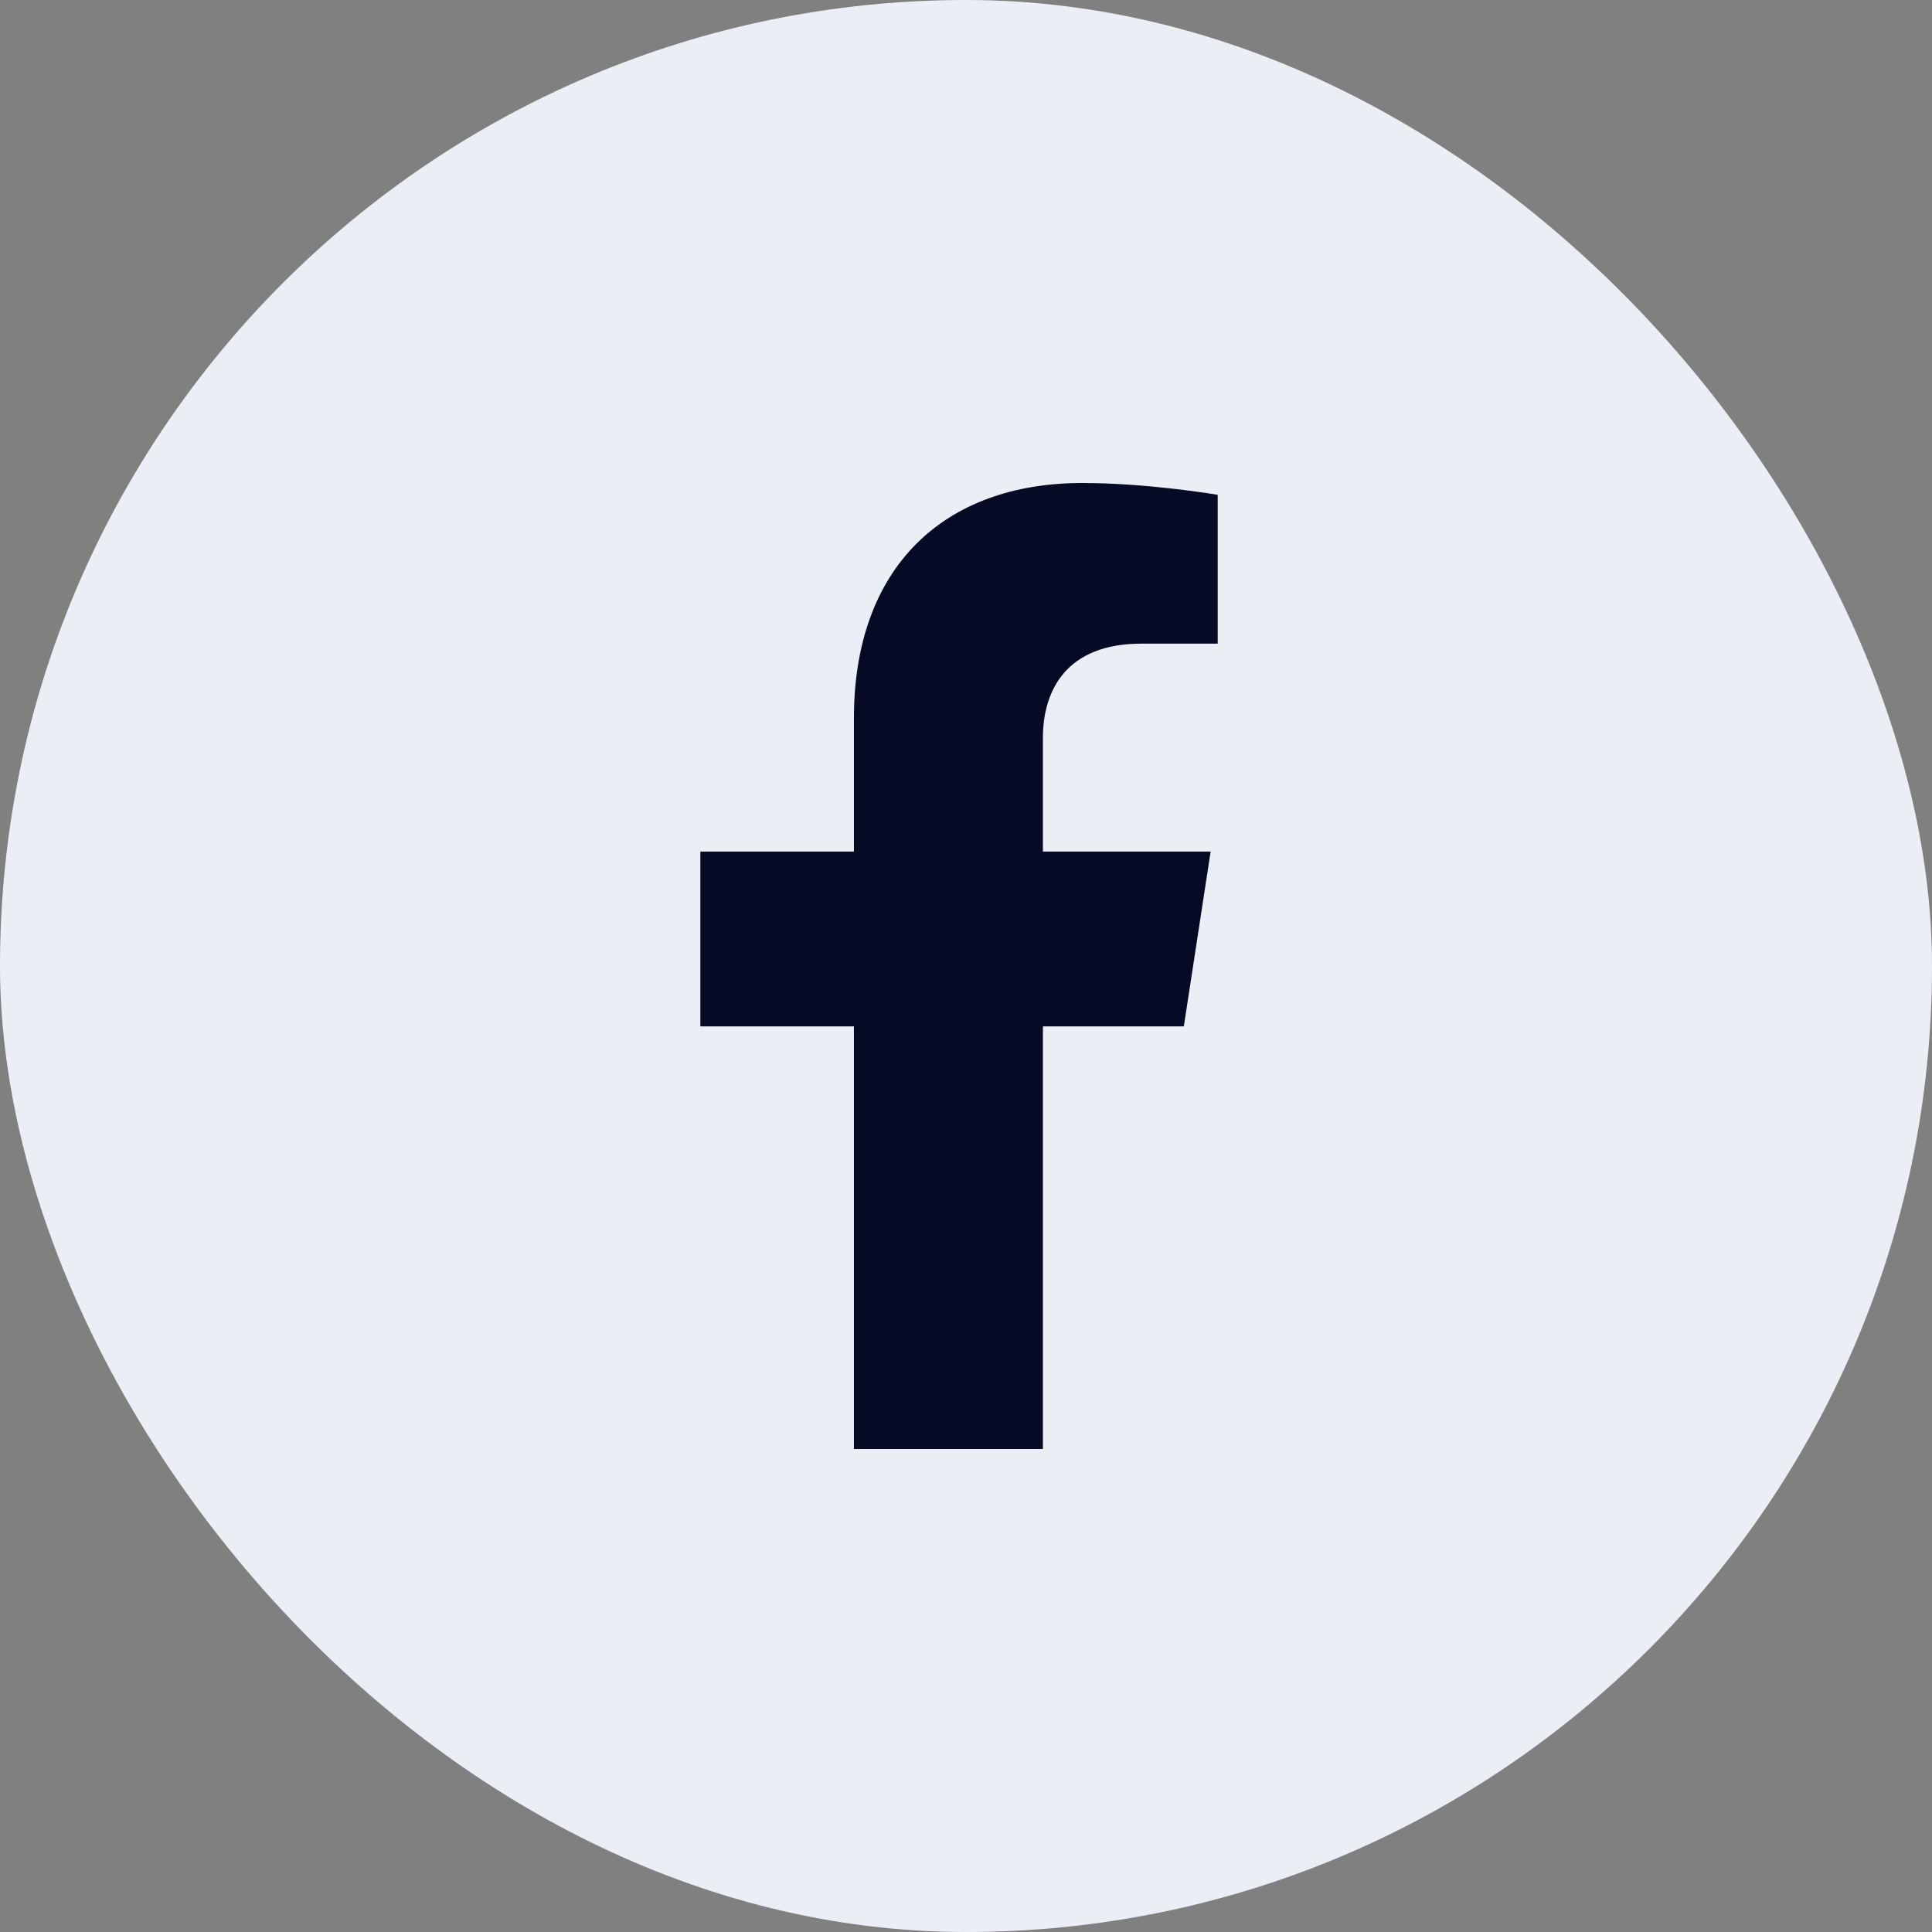
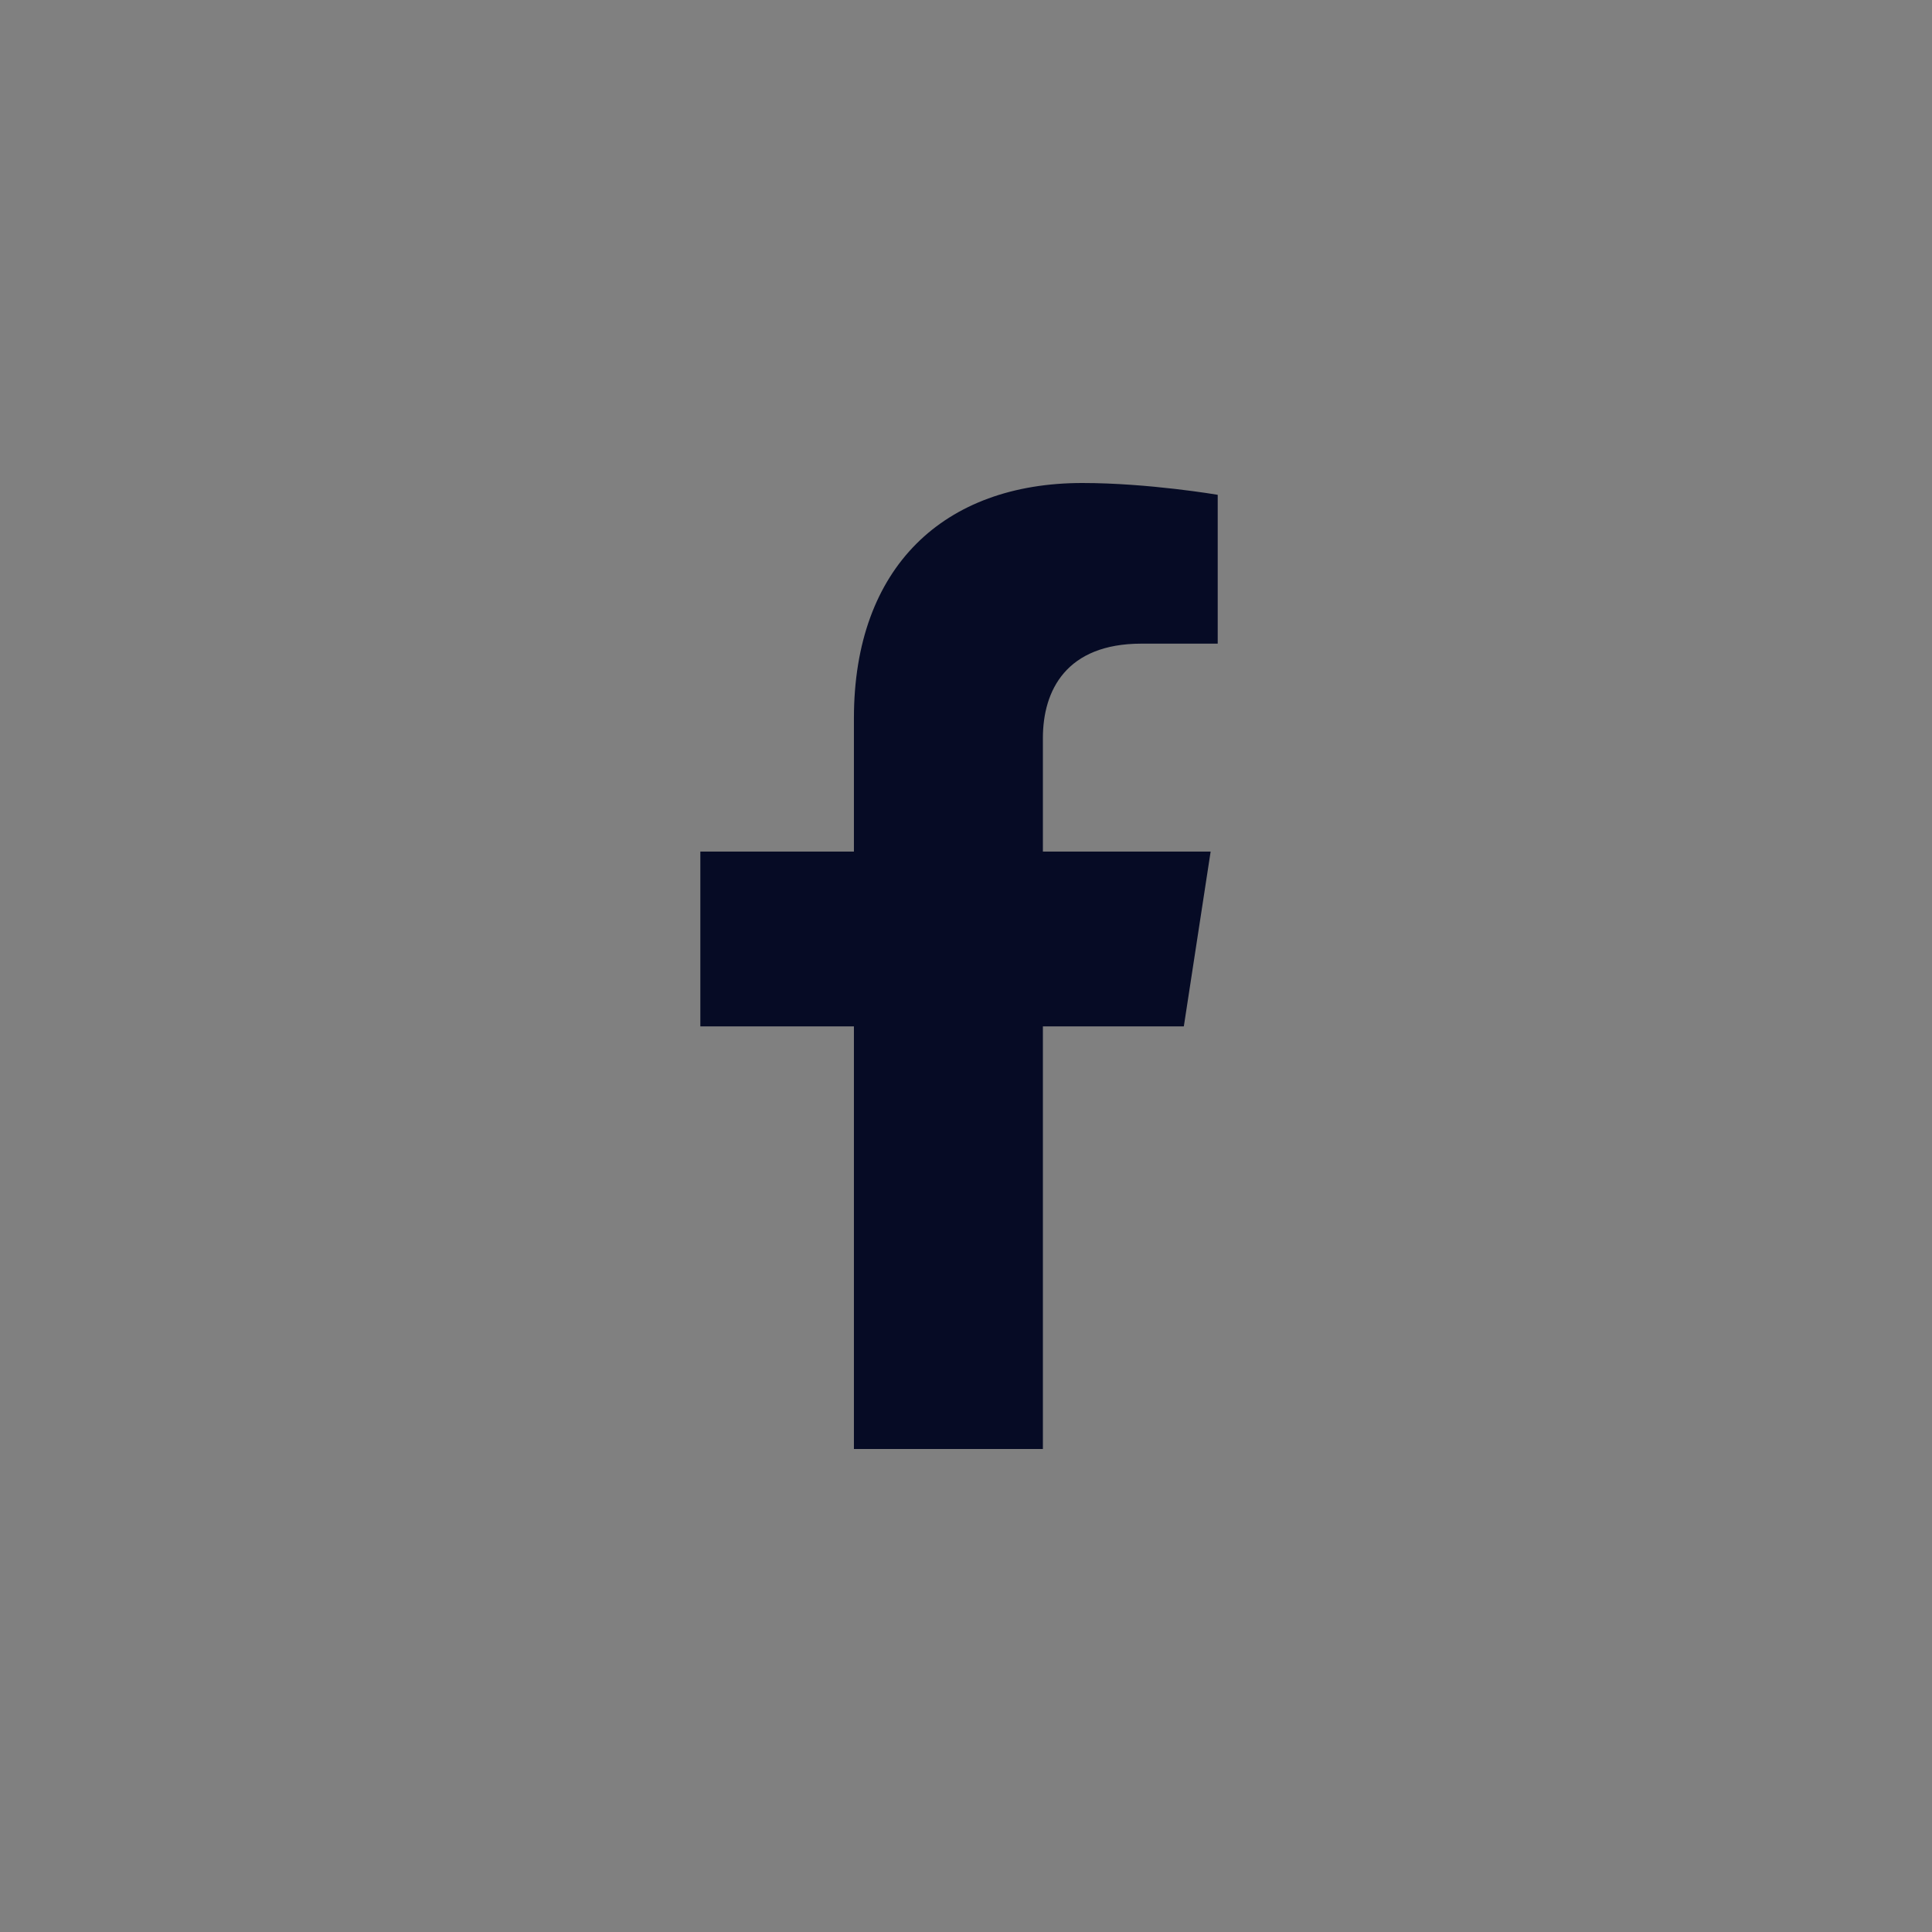
<svg xmlns="http://www.w3.org/2000/svg" width="80" height="80" viewBox="0 0 80 80" fill="none">
  <rect x="0" y="0" width="80" height="80" fill="#808080" stroke="none" />
-   <rect width="80" height="80" rx="40" fill="#EBEFF5" />
  <path d="M49.02 42.5L50.13 35.261H43.184V30.563C43.184 28.583 44.155 26.652 47.266 26.652H50.423V20.489C50.423 20.489 47.558 20 44.818 20C39.098 20 35.359 23.467 35.359 29.744V35.261H29V42.5H35.359V60H43.184V42.5H49.02Z" fill="#060B25" />
</svg>